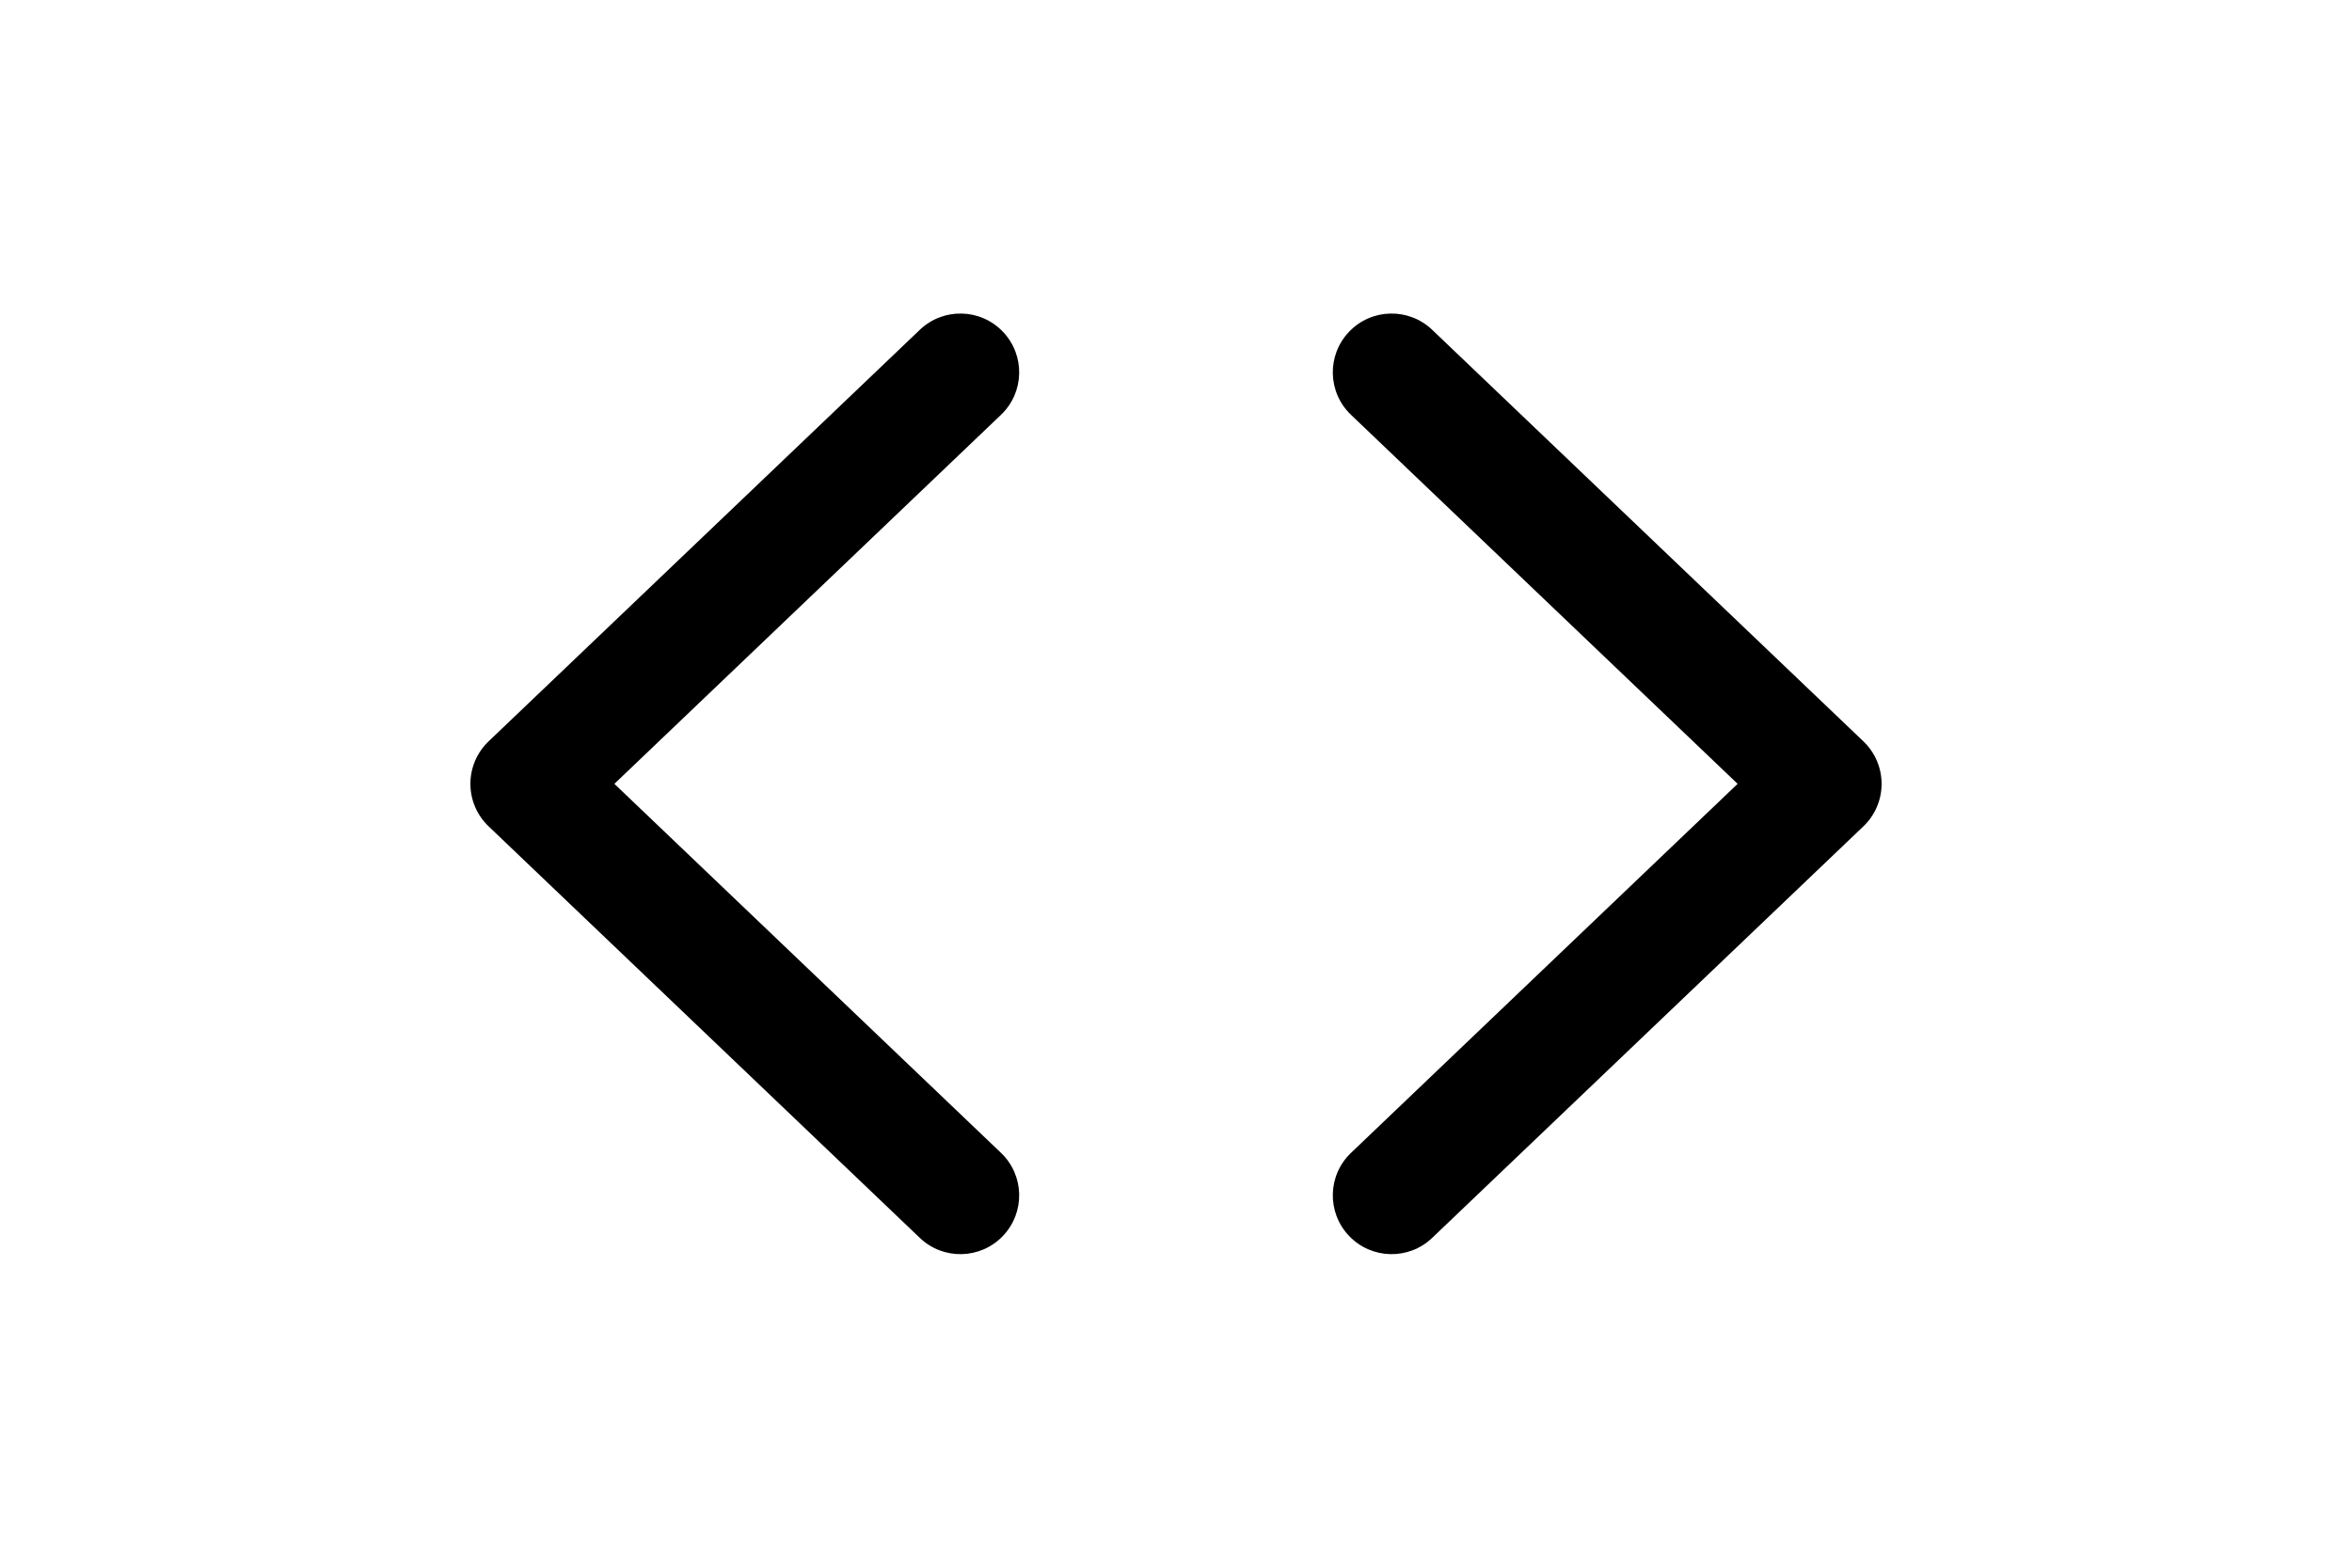
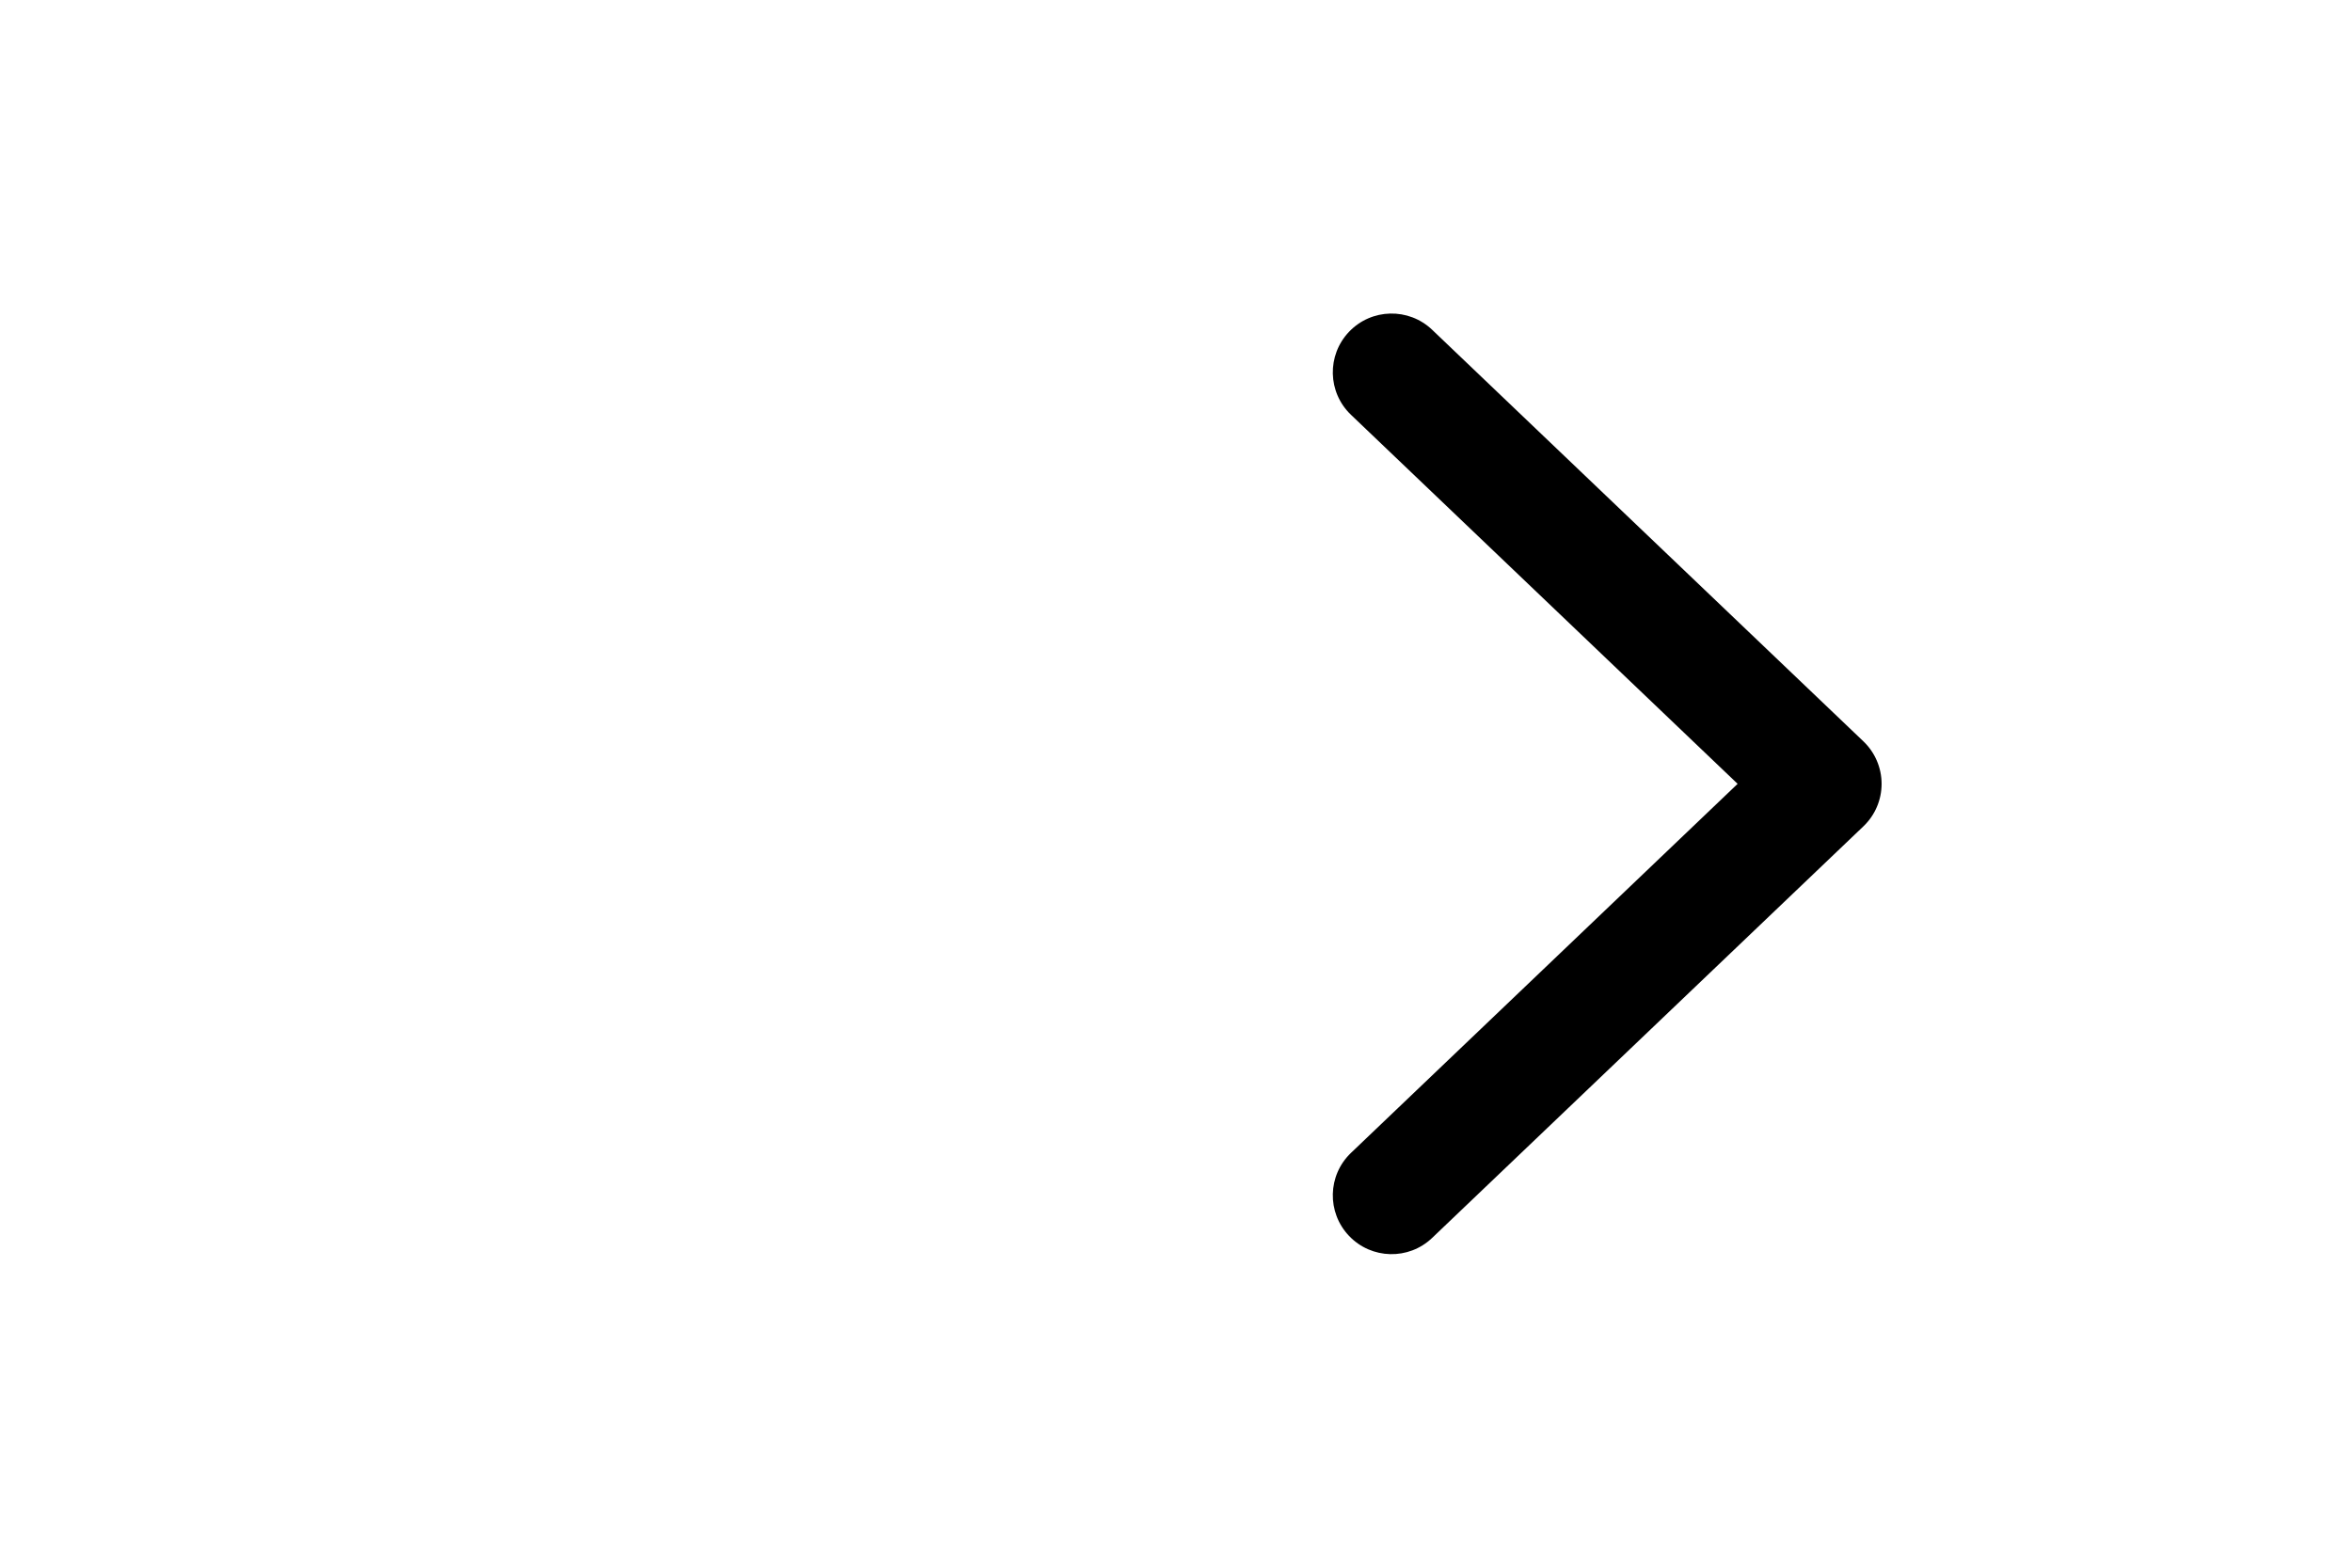
<svg xmlns="http://www.w3.org/2000/svg" width="51" height="34" viewBox="0 0 51 34" fill="none">
  <path fill-rule="evenodd" clip-rule="evenodd" d="M29.253 7.195C29.739 6.685 30.546 6.667 31.055 7.153L40.405 16.078C40.657 16.318 40.8 16.652 40.8 17C40.8 17.349 40.657 17.682 40.405 17.922L31.055 26.847C30.546 27.334 29.739 27.315 29.253 26.805C28.767 26.296 28.785 25.489 29.295 25.003L37.678 17L29.295 8.997C28.785 8.511 28.767 7.704 29.253 7.195Z" fill="black" />
-   <path fill-rule="evenodd" clip-rule="evenodd" d="M21.747 7.195C22.233 7.704 22.215 8.511 21.705 8.997L13.322 17L21.705 25.003C22.215 25.489 22.233 26.296 21.747 26.805C21.261 27.315 20.454 27.334 19.945 26.847L10.595 17.922C10.343 17.682 10.2 17.349 10.2 17C10.2 16.652 10.343 16.318 10.595 16.078L19.945 7.153C20.454 6.667 21.261 6.685 21.747 7.195Z" fill="black" />
</svg>